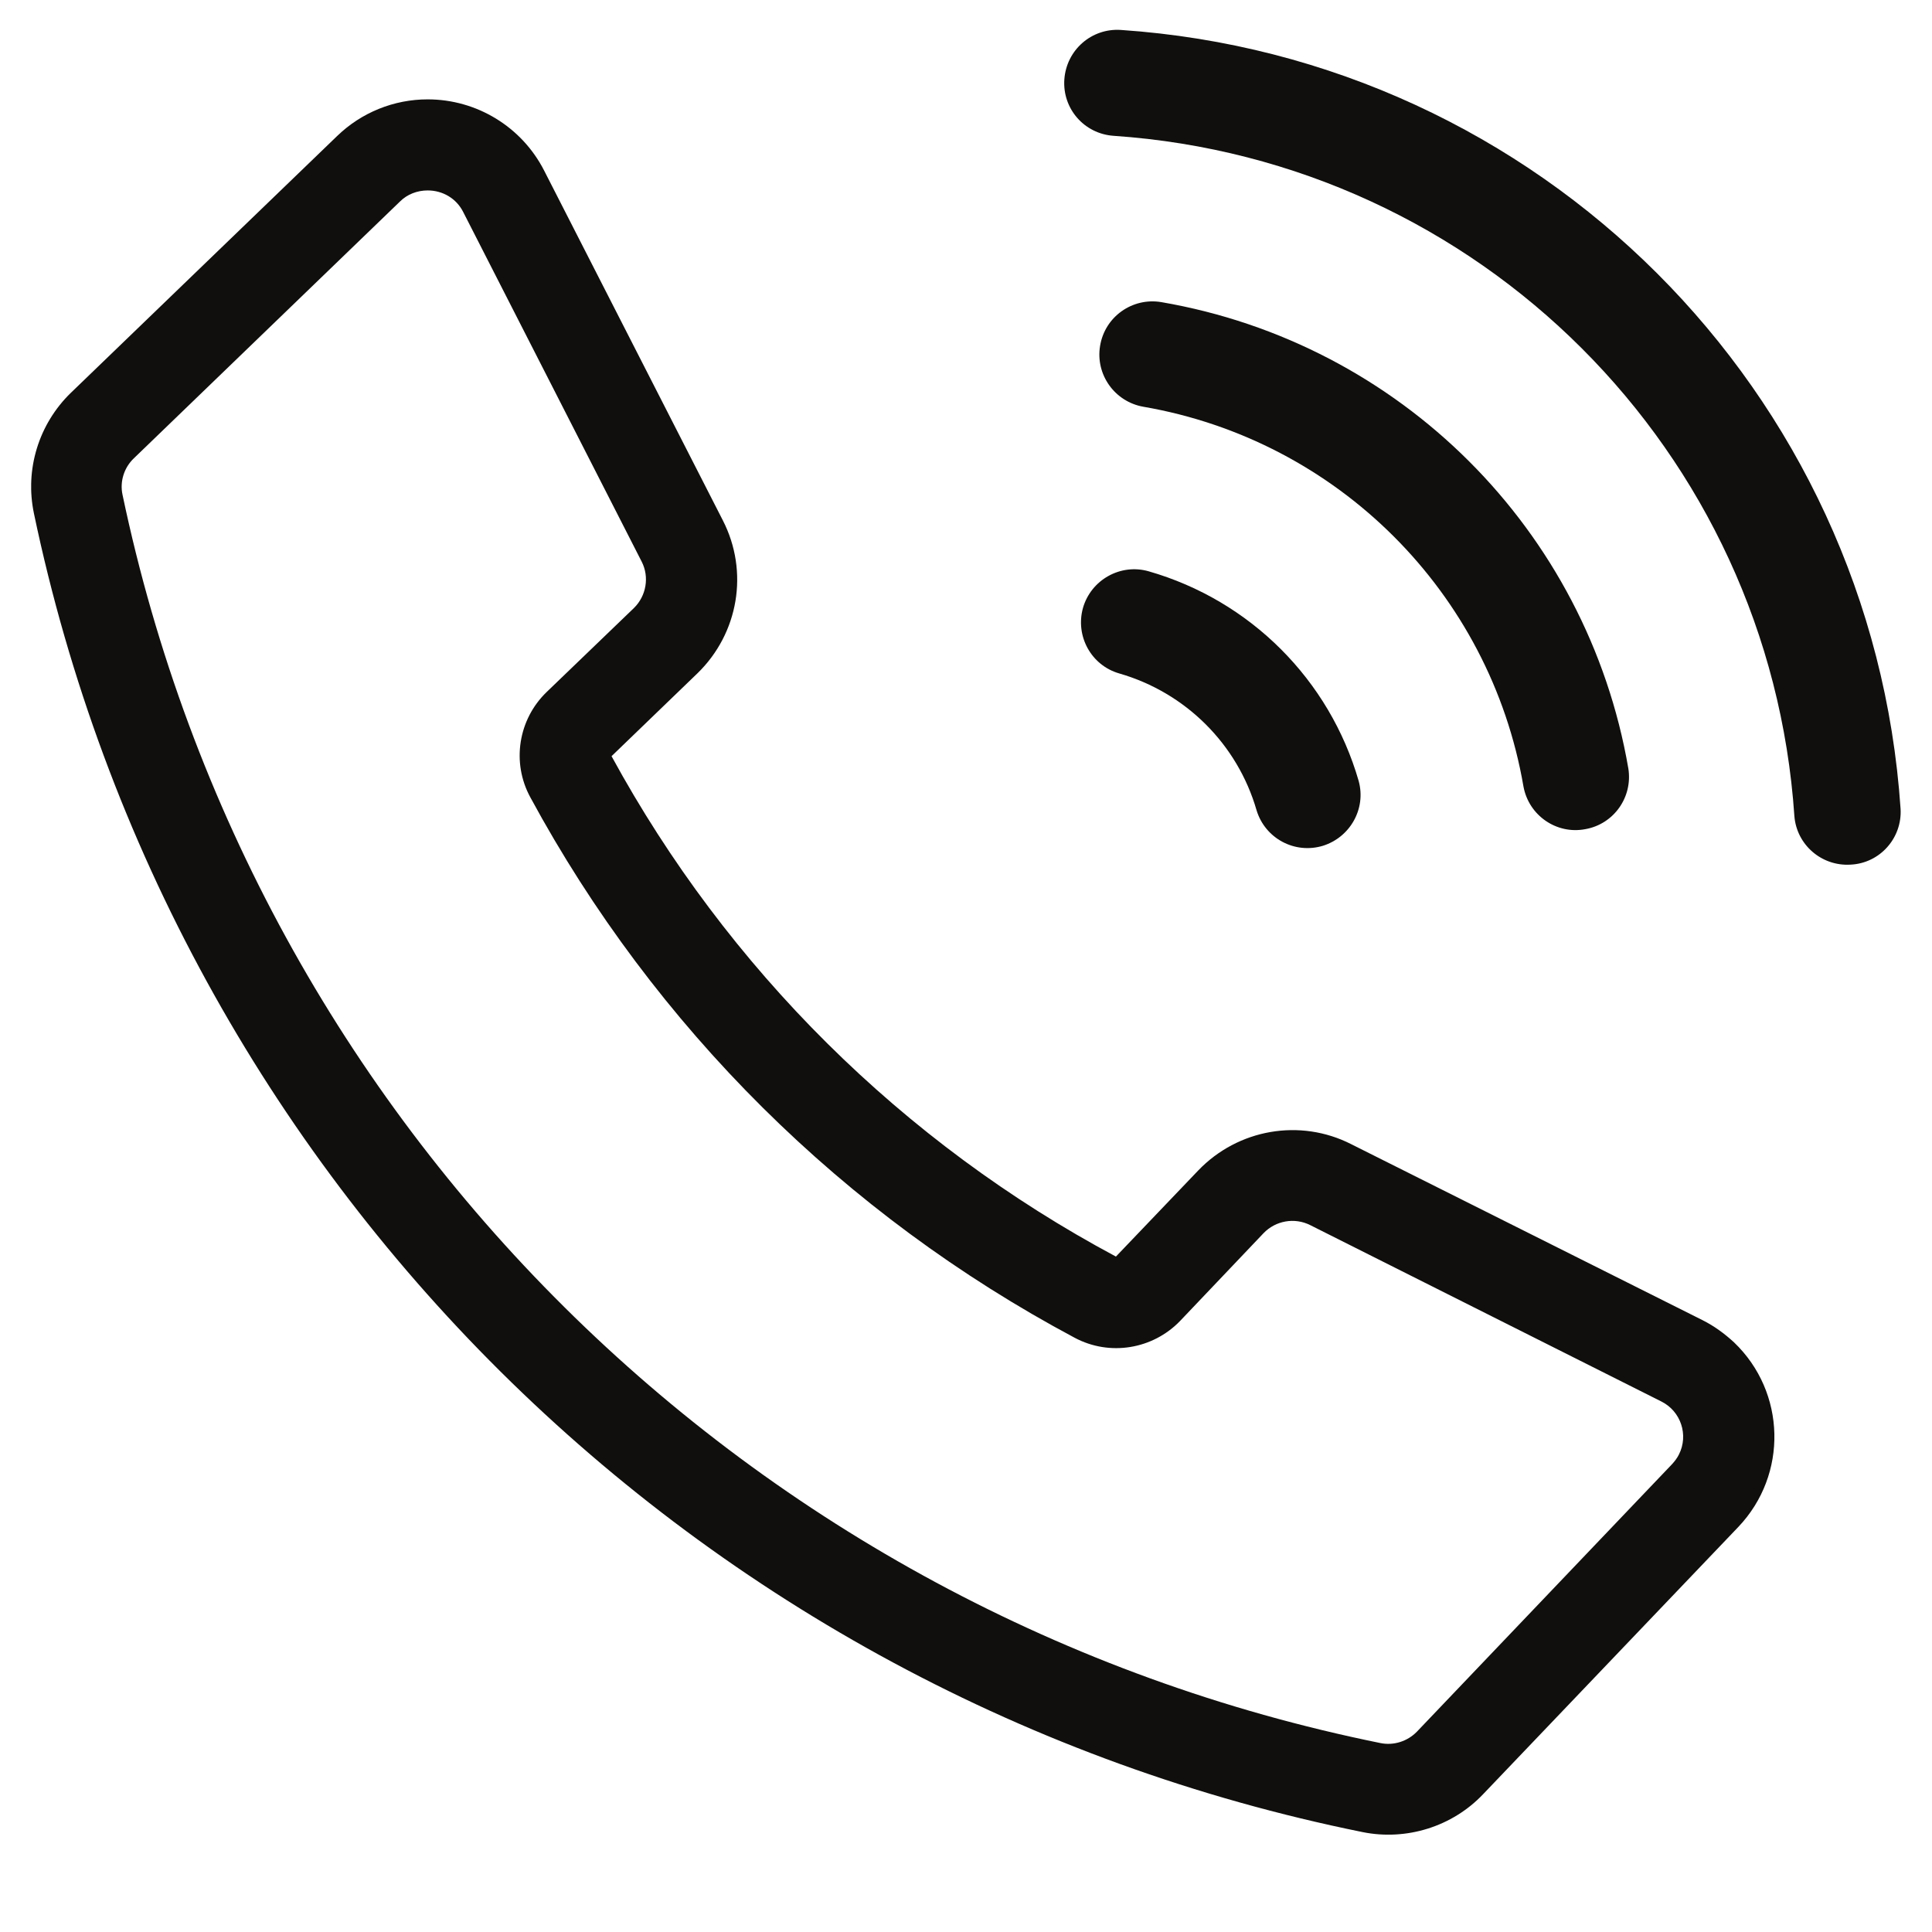
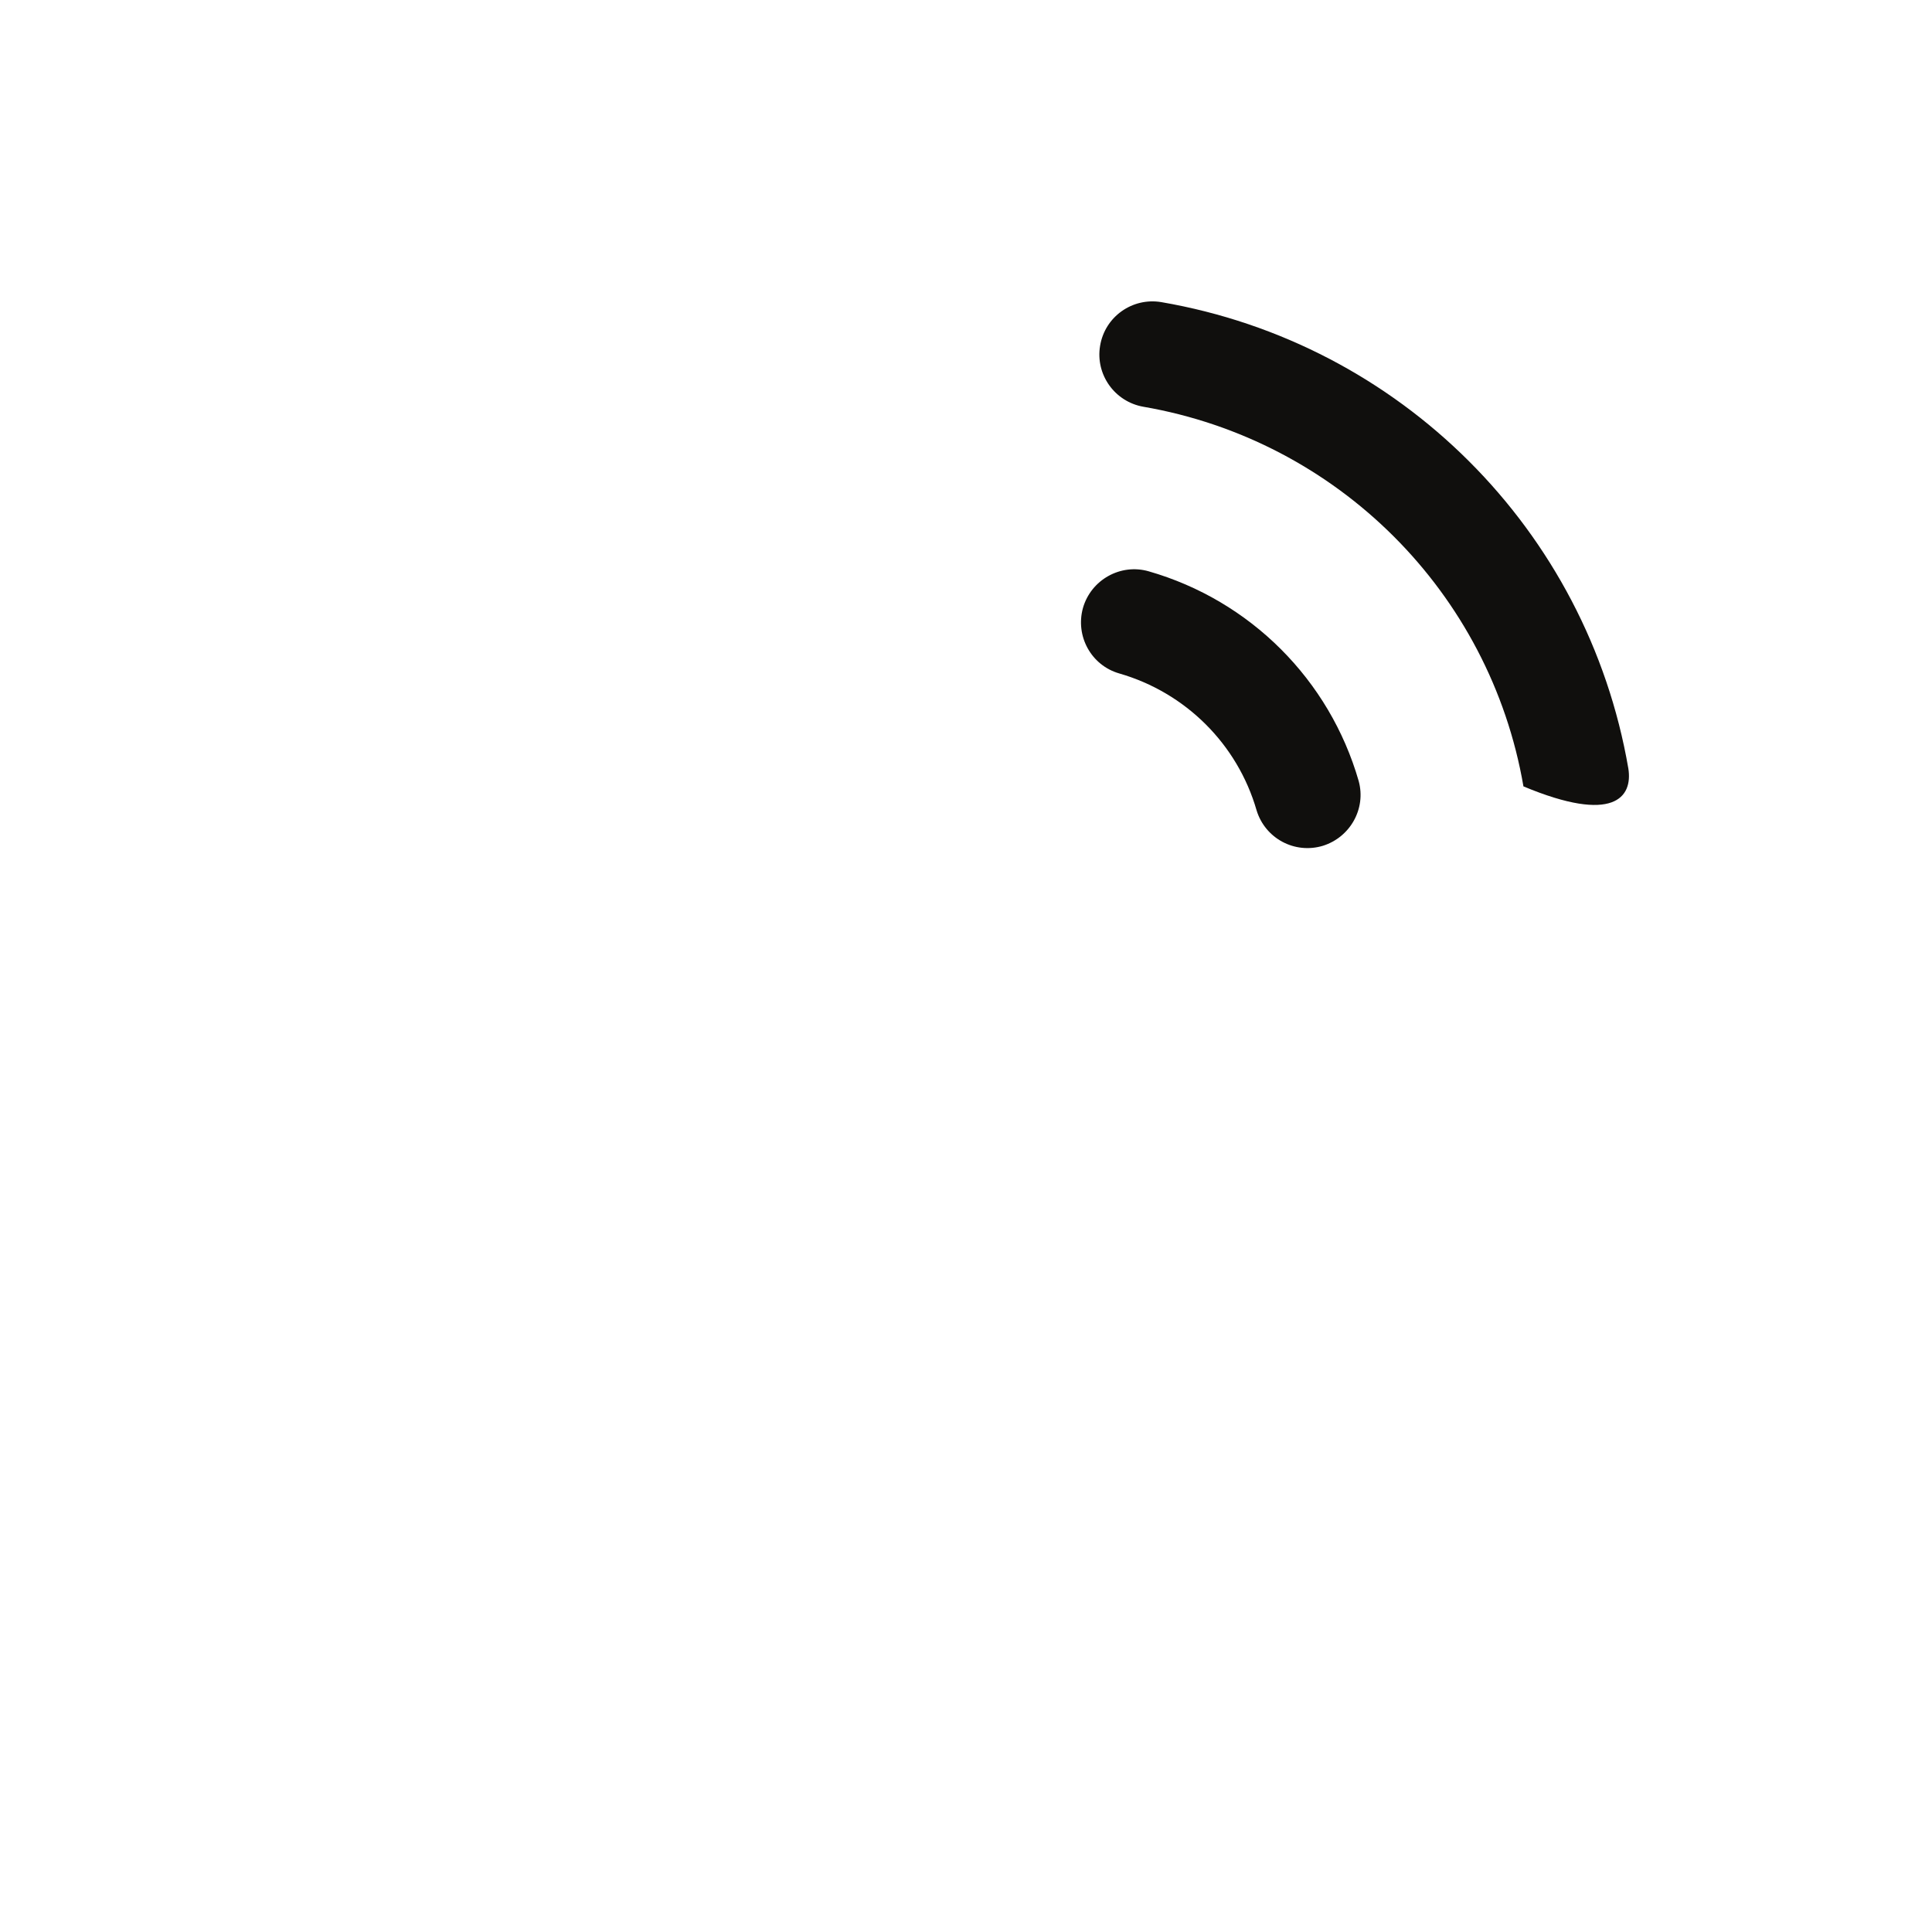
<svg xmlns="http://www.w3.org/2000/svg" width="40" zoomAndPan="magnify" viewBox="0 0 30 30" height="40" preserveAspectRatio="xMidYMid meet" version="1.2">
  <defs>
    <clipPath id="821af61546">
      <path d="M 0.484 1.121 L 28 1.121 L 28 28.488 L 0.484 28.488 Z M 0.484 1.121 " />
    </clipPath>
    <clipPath id="8e5bb4b388">
-       <path d="M 16 0.344 L 29.516 0.344 L 29.516 14 L 16 14 Z M 16 0.344 " />
-     </clipPath>
+       </clipPath>
  </defs>
  <g id="814e60ae75">
    <g clip-rule="nonzero" clip-path="url(#821af61546)">
-       <path style=" stroke:none;fill-rule:nonzero;fill:#100f0d;fill-opacity:1;" d="M 6.641 2.957 C 6.875 2.957 7.086 3.082 7.191 3.289 L 9.965 8.723 C 10.086 8.961 10.035 9.254 9.844 9.441 L 8.488 10.746 C 8.047 11.172 7.941 11.84 8.234 12.379 C 10.164 15.945 13.105 18.863 16.688 20.773 C 17.23 21.062 17.898 20.953 18.324 20.512 L 19.621 19.148 C 19.809 18.953 20.102 18.902 20.344 19.023 L 25.797 21.762 C 26.102 21.914 26.223 22.285 26.07 22.586 C 26.043 22.641 26.004 22.691 25.965 22.734 L 22 26.891 C 21.855 27.039 21.641 27.109 21.434 27.066 C 11.633 25.078 3.953 17.461 1.902 7.68 C 1.859 7.477 1.926 7.262 2.078 7.117 L 6.211 3.129 C 6.324 3.016 6.48 2.957 6.641 2.957 Z M 6.641 1.543 C 6.117 1.543 5.613 1.746 5.234 2.113 L 1.102 6.098 C 0.602 6.582 0.383 7.289 0.527 7.973 C 2.691 18.301 10.805 26.352 21.16 28.449 C 21.84 28.586 22.551 28.363 23.027 27.863 L 26.992 23.711 C 27.766 22.898 27.734 21.617 26.926 20.844 C 26.777 20.707 26.617 20.59 26.438 20.5 L 20.98 17.766 C 20.188 17.363 19.223 17.531 18.605 18.176 L 17.328 19.512 C 14.016 17.742 11.293 15.039 9.496 11.742 L 10.828 10.457 C 11.469 9.836 11.633 8.875 11.223 8.078 L 8.449 2.648 C 8.102 1.969 7.402 1.543 6.641 1.543 " />
-     </g>
+       </g>
    <g clip-rule="nonzero" clip-path="url(#8e5bb4b388)">
      <path style=" stroke:none;fill-rule:nonzero;fill:#100f0d;fill-opacity:1;" d="M 29.512 12.559 C 29.539 13.012 29.191 13.406 28.734 13.426 C 28.285 13.453 27.898 13.117 27.863 12.672 C 27.48 7.004 22.969 2.496 17.293 2.109 C 16.836 2.078 16.496 1.688 16.527 1.234 C 16.559 0.777 16.949 0.434 17.406 0.465 C 23.902 0.906 29.074 6.07 29.512 12.559 " />
    </g>
-     <path style=" stroke:none;fill-rule:nonzero;fill:#100f0d;fill-opacity:1;" d="M 18.031 4.691 C 17.582 4.617 17.156 4.918 17.082 5.371 C 17.008 5.816 17.309 6.238 17.754 6.316 C 20.77 6.836 23.137 9.199 23.656 12.211 C 23.738 12.664 24.172 12.961 24.617 12.875 C 25.059 12.797 25.355 12.379 25.285 11.934 C 24.648 8.23 21.742 5.328 18.031 4.691 " />
+     <path style=" stroke:none;fill-rule:nonzero;fill:#100f0d;fill-opacity:1;" d="M 18.031 4.691 C 17.582 4.617 17.156 4.918 17.082 5.371 C 17.008 5.816 17.309 6.238 17.754 6.316 C 20.77 6.836 23.137 9.199 23.656 12.211 C 25.059 12.797 25.355 12.379 25.285 11.934 C 24.648 8.23 21.742 5.328 18.031 4.691 " />
    <path style=" stroke:none;fill-rule:nonzero;fill:#100f0d;fill-opacity:1;" d="M 17.836 8.871 C 17.398 8.746 16.941 9.004 16.816 9.441 C 16.695 9.879 16.945 10.332 17.379 10.457 C 18.41 10.754 19.215 11.555 19.512 12.582 C 19.645 13.02 20.105 13.266 20.543 13.133 C 20.965 13 21.215 12.559 21.098 12.129 C 20.645 10.555 19.414 9.324 17.836 8.871 " />
  </g>
</svg>